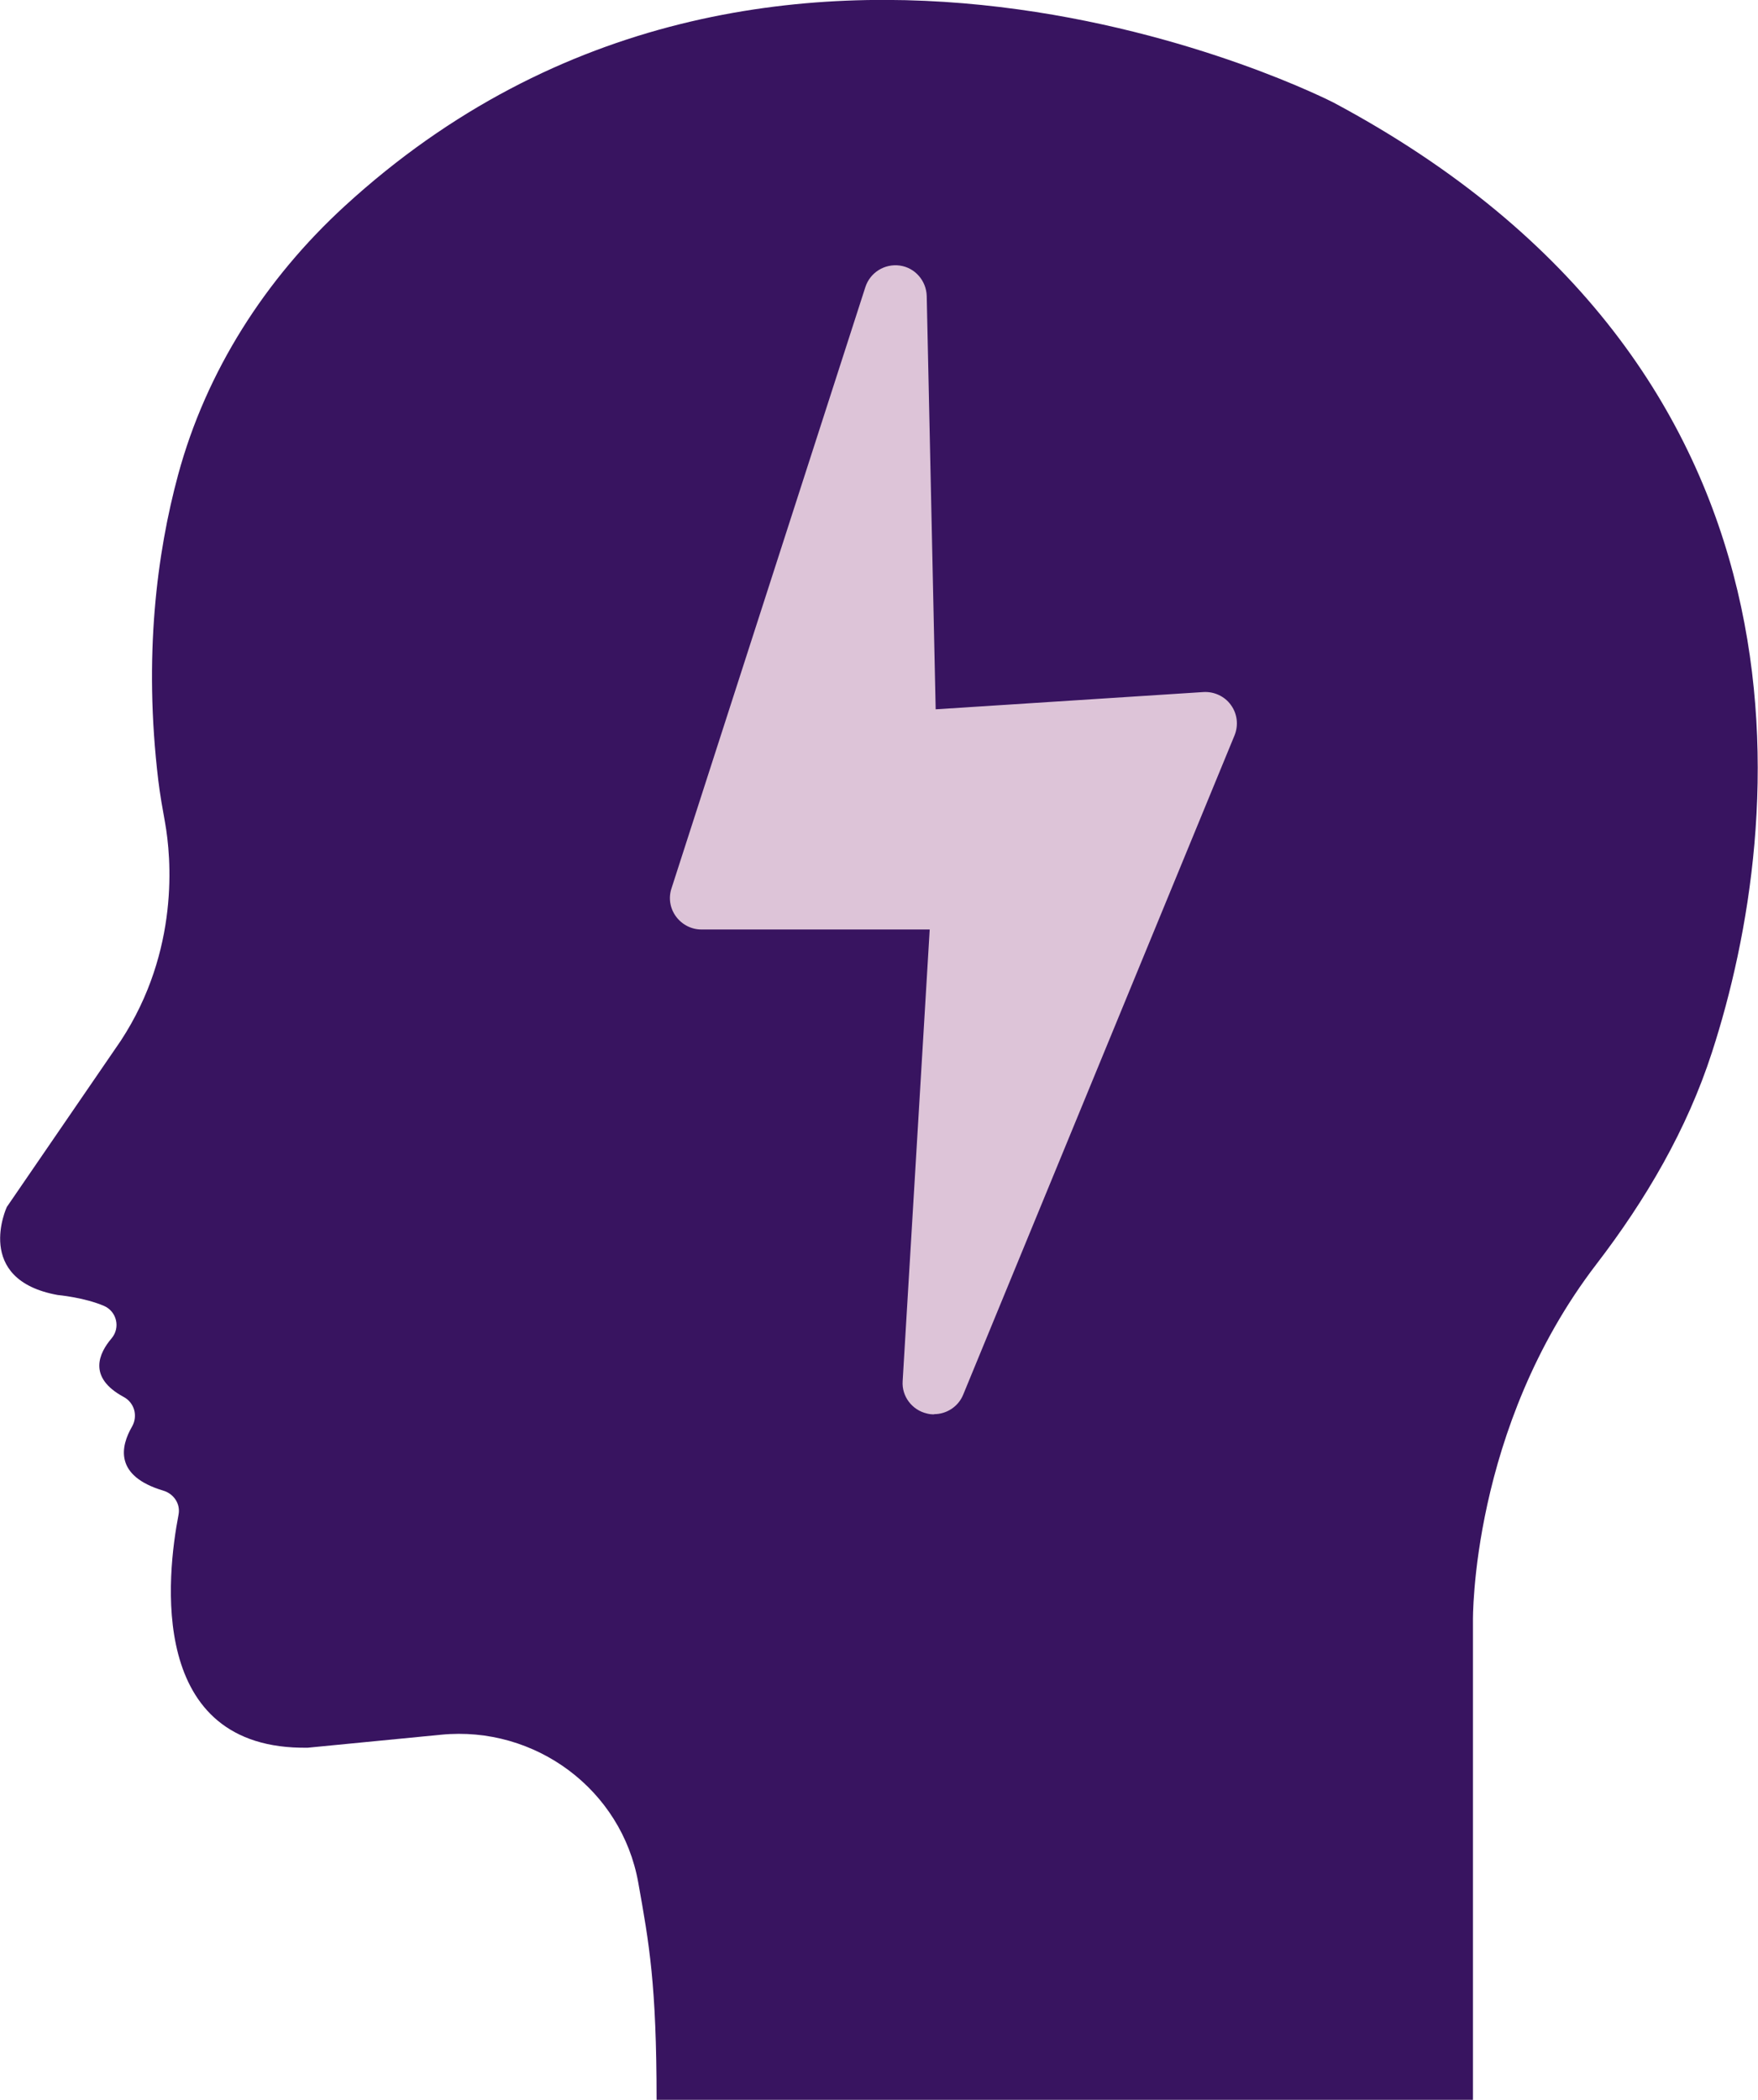
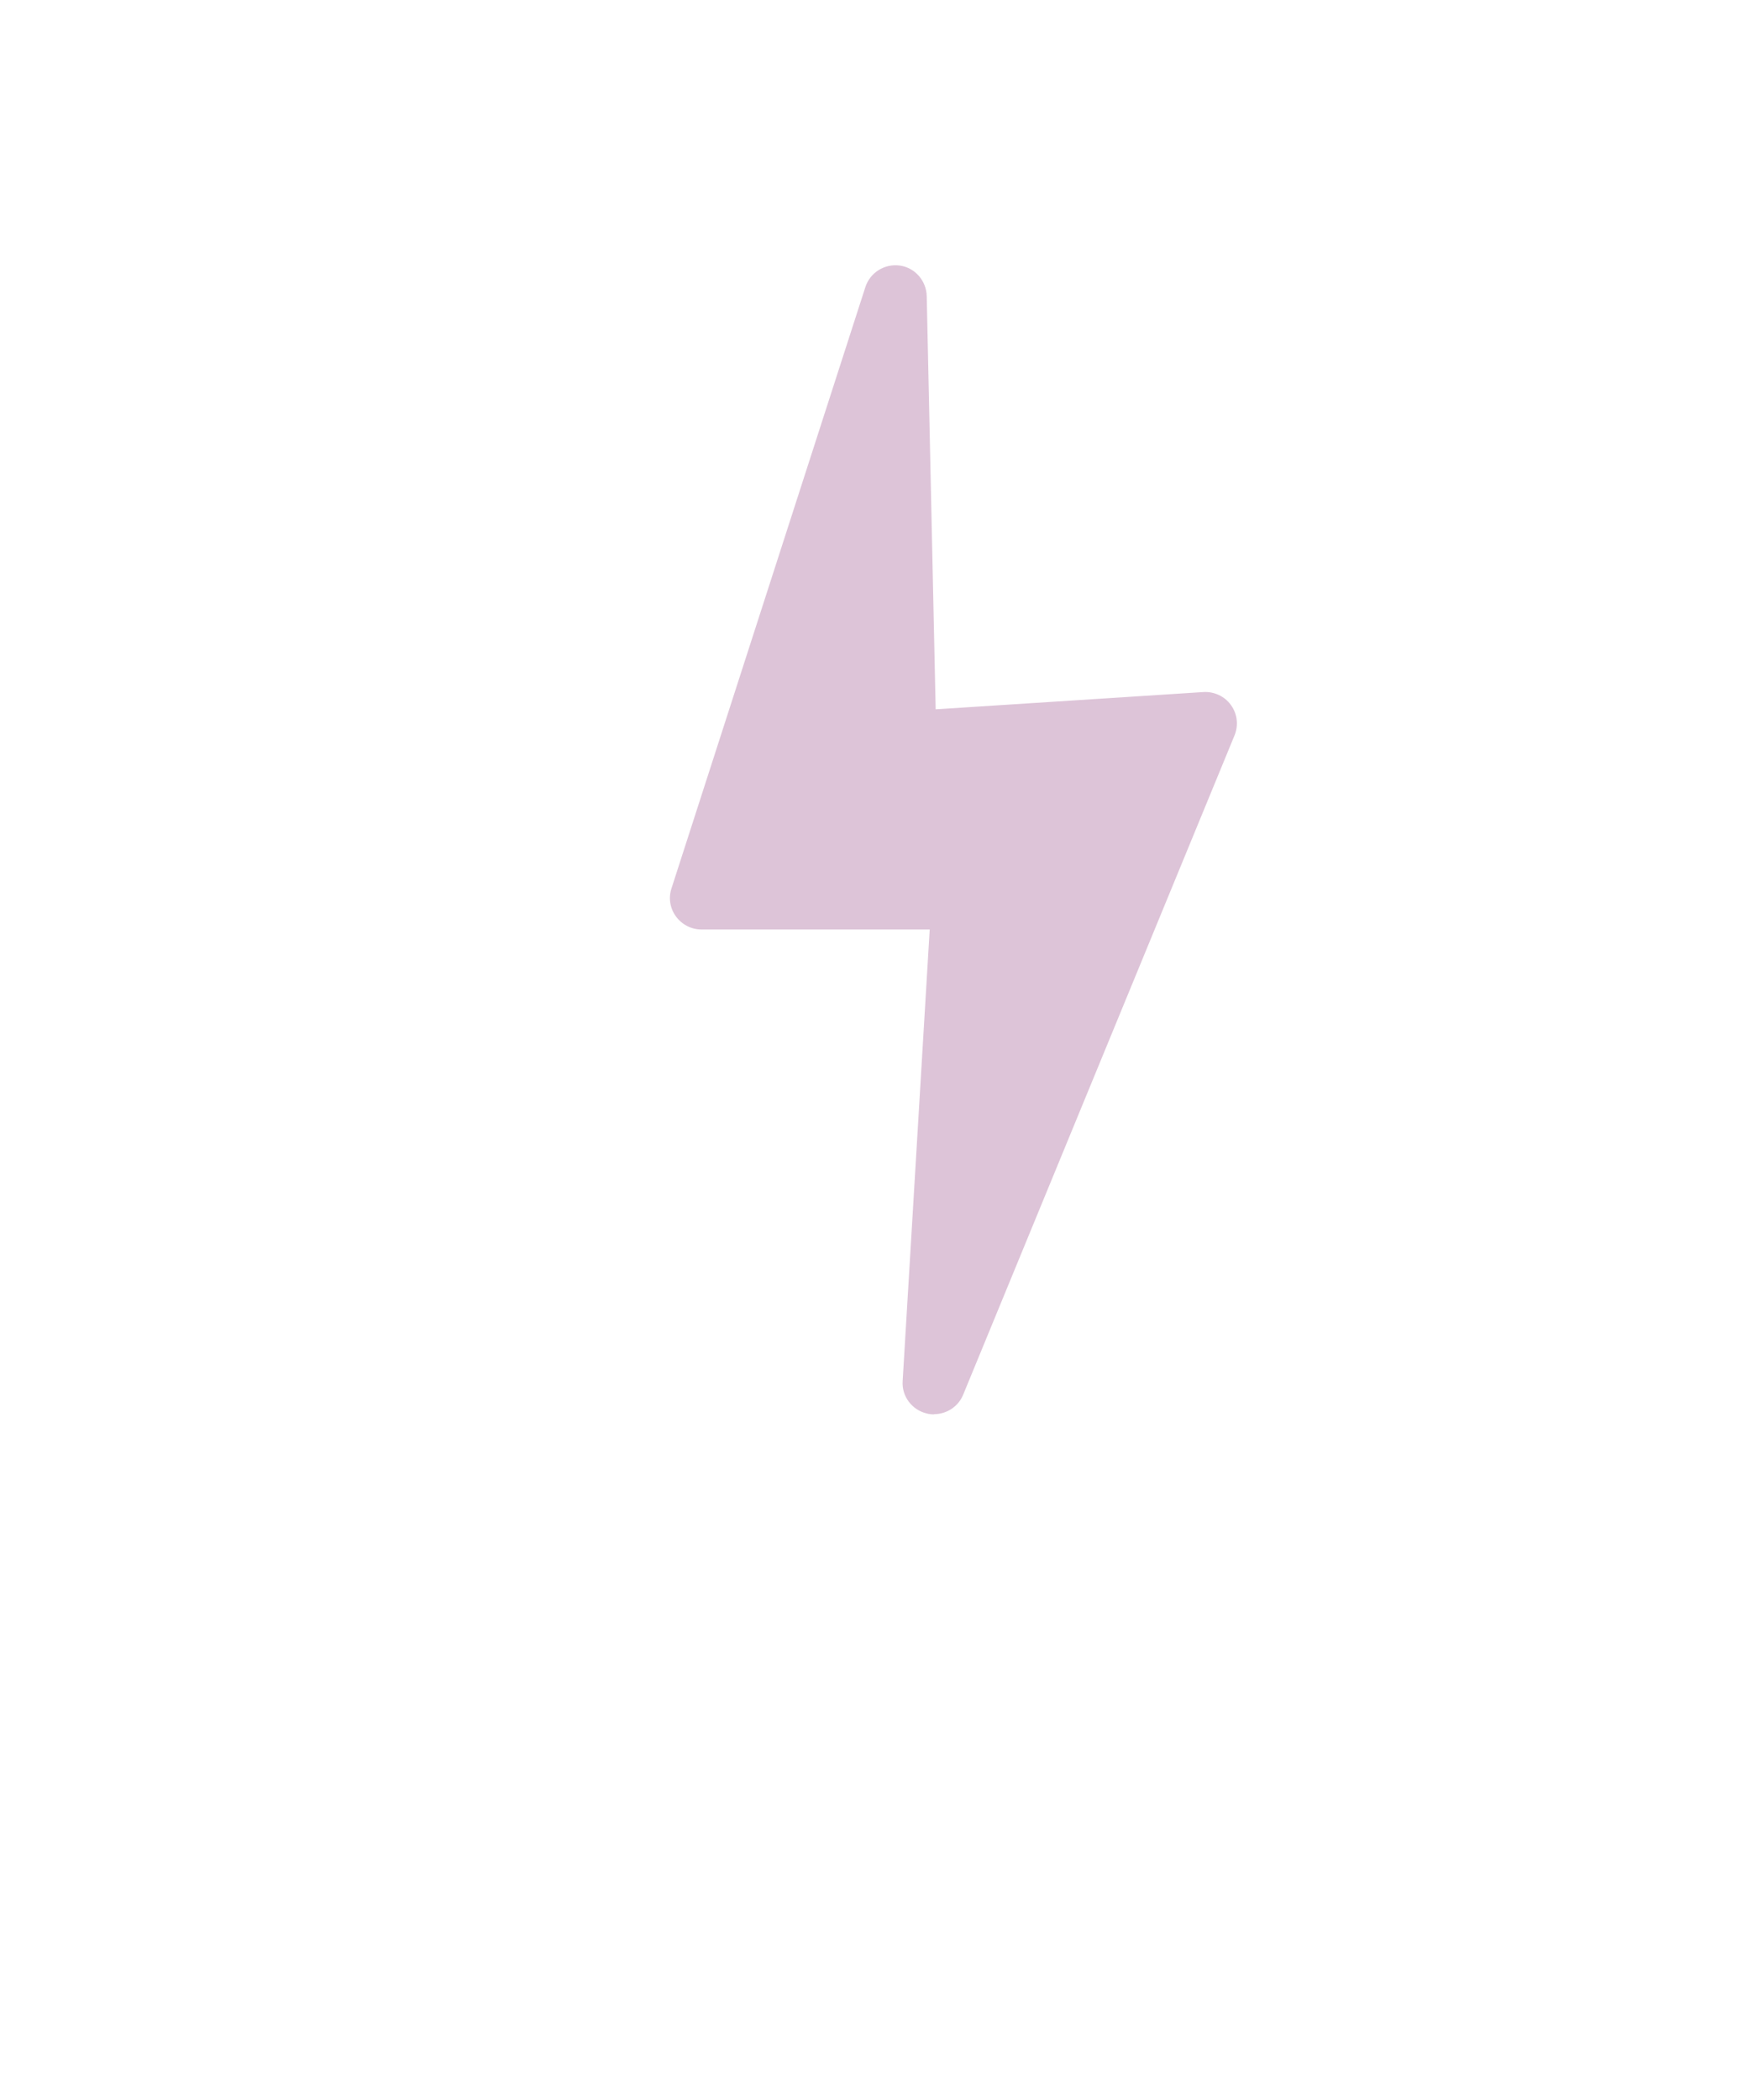
<svg xmlns="http://www.w3.org/2000/svg" id="Layer_2" data-name="Layer 2" viewBox="0 0 82.52 98.52">
  <defs>
    <style>
      .cls-1 {
        fill: #381460;
      }

      .cls-2 {
        fill: #ddc4d8;
      }
    </style>
  </defs>
  <g id="Layer_1-2" data-name="Layer 1">
    <g>
-       <path class="cls-1" d="M69.14,98.52v-22.48s-.12-9.01,5.79-16.72c2.32-3.02,4.26-6.33,5.43-9.95,3.52-10.84,5.58-32.09-17.75-44.55,0,0-26.31-13.59-46.43,4.85-3.72,3.41-6.5,7.74-7.82,12.61-.99,3.66-1.63,8.49-.93,14.33.08.67.2,1.33.32,2,.28,1.58.7,5.98-2.08,10.22L.32,56.63s-1.59,3.41,2.39,4.13c0,0,1.23.11,2.17.51.6.26.78,1.02.36,1.52-.59.69-1.14,1.83.56,2.75.51.27.68.89.4,1.39-.54.93-.85,2.32,1.47,3.01.49.15.81.62.71,1.13-.54,2.8-1.51,11.05,6.07,10.93l6.26-.61c4.41-.43,8.47,2.57,9.25,6.94.51,2.85.86,4.78.86,10.21" />
      <path class="cls-2" d="M43.84,66.36c-.11,0-.22-.01-.33-.04-.7-.16-1.19-.81-1.14-1.52l1.27-21.19h-10.72c-.47,0-.91-.23-1.19-.61-.28-.38-.36-.87-.21-1.32l9.1-28.21c.22-.68.9-1.11,1.62-1.01.71.1,1.24.71,1.26,1.43l.42,19.39,12.57-.81c.5-.03,1,.2,1.29.61.3.41.36.95.17,1.42l-12.74,30.94c-.23.56-.78.91-1.36.91Z" />
    </g>
  </g>
</svg>